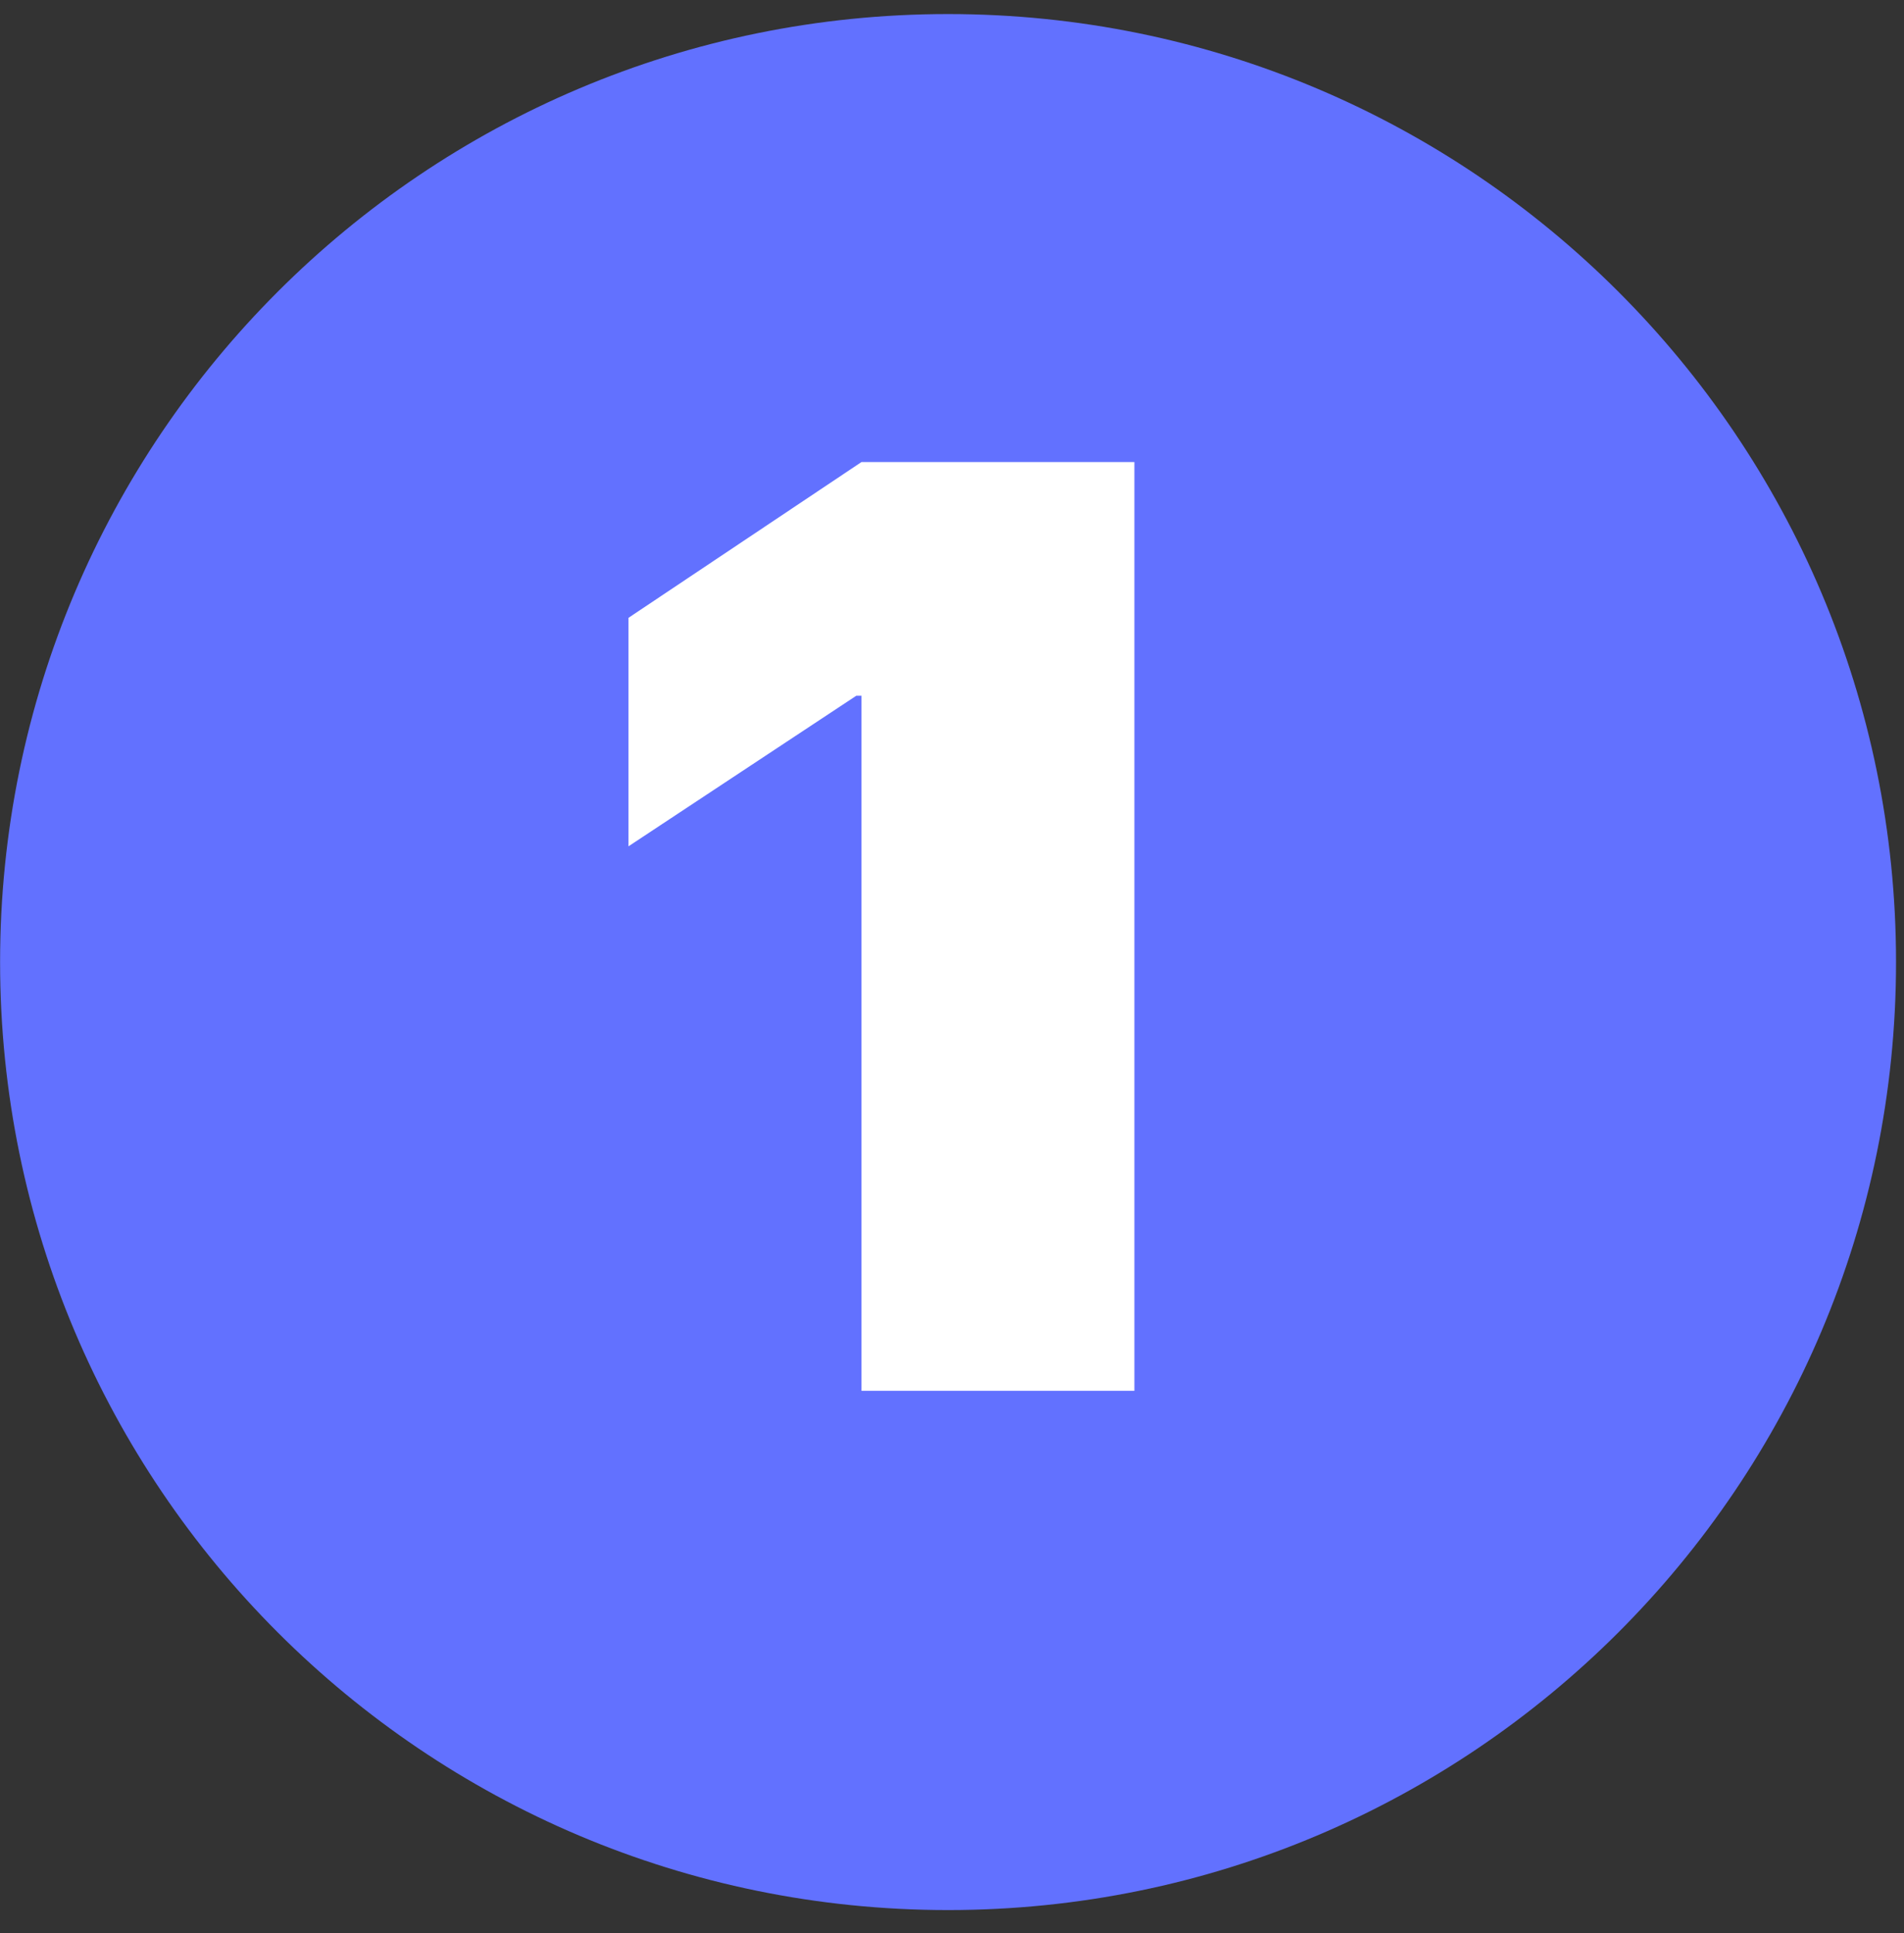
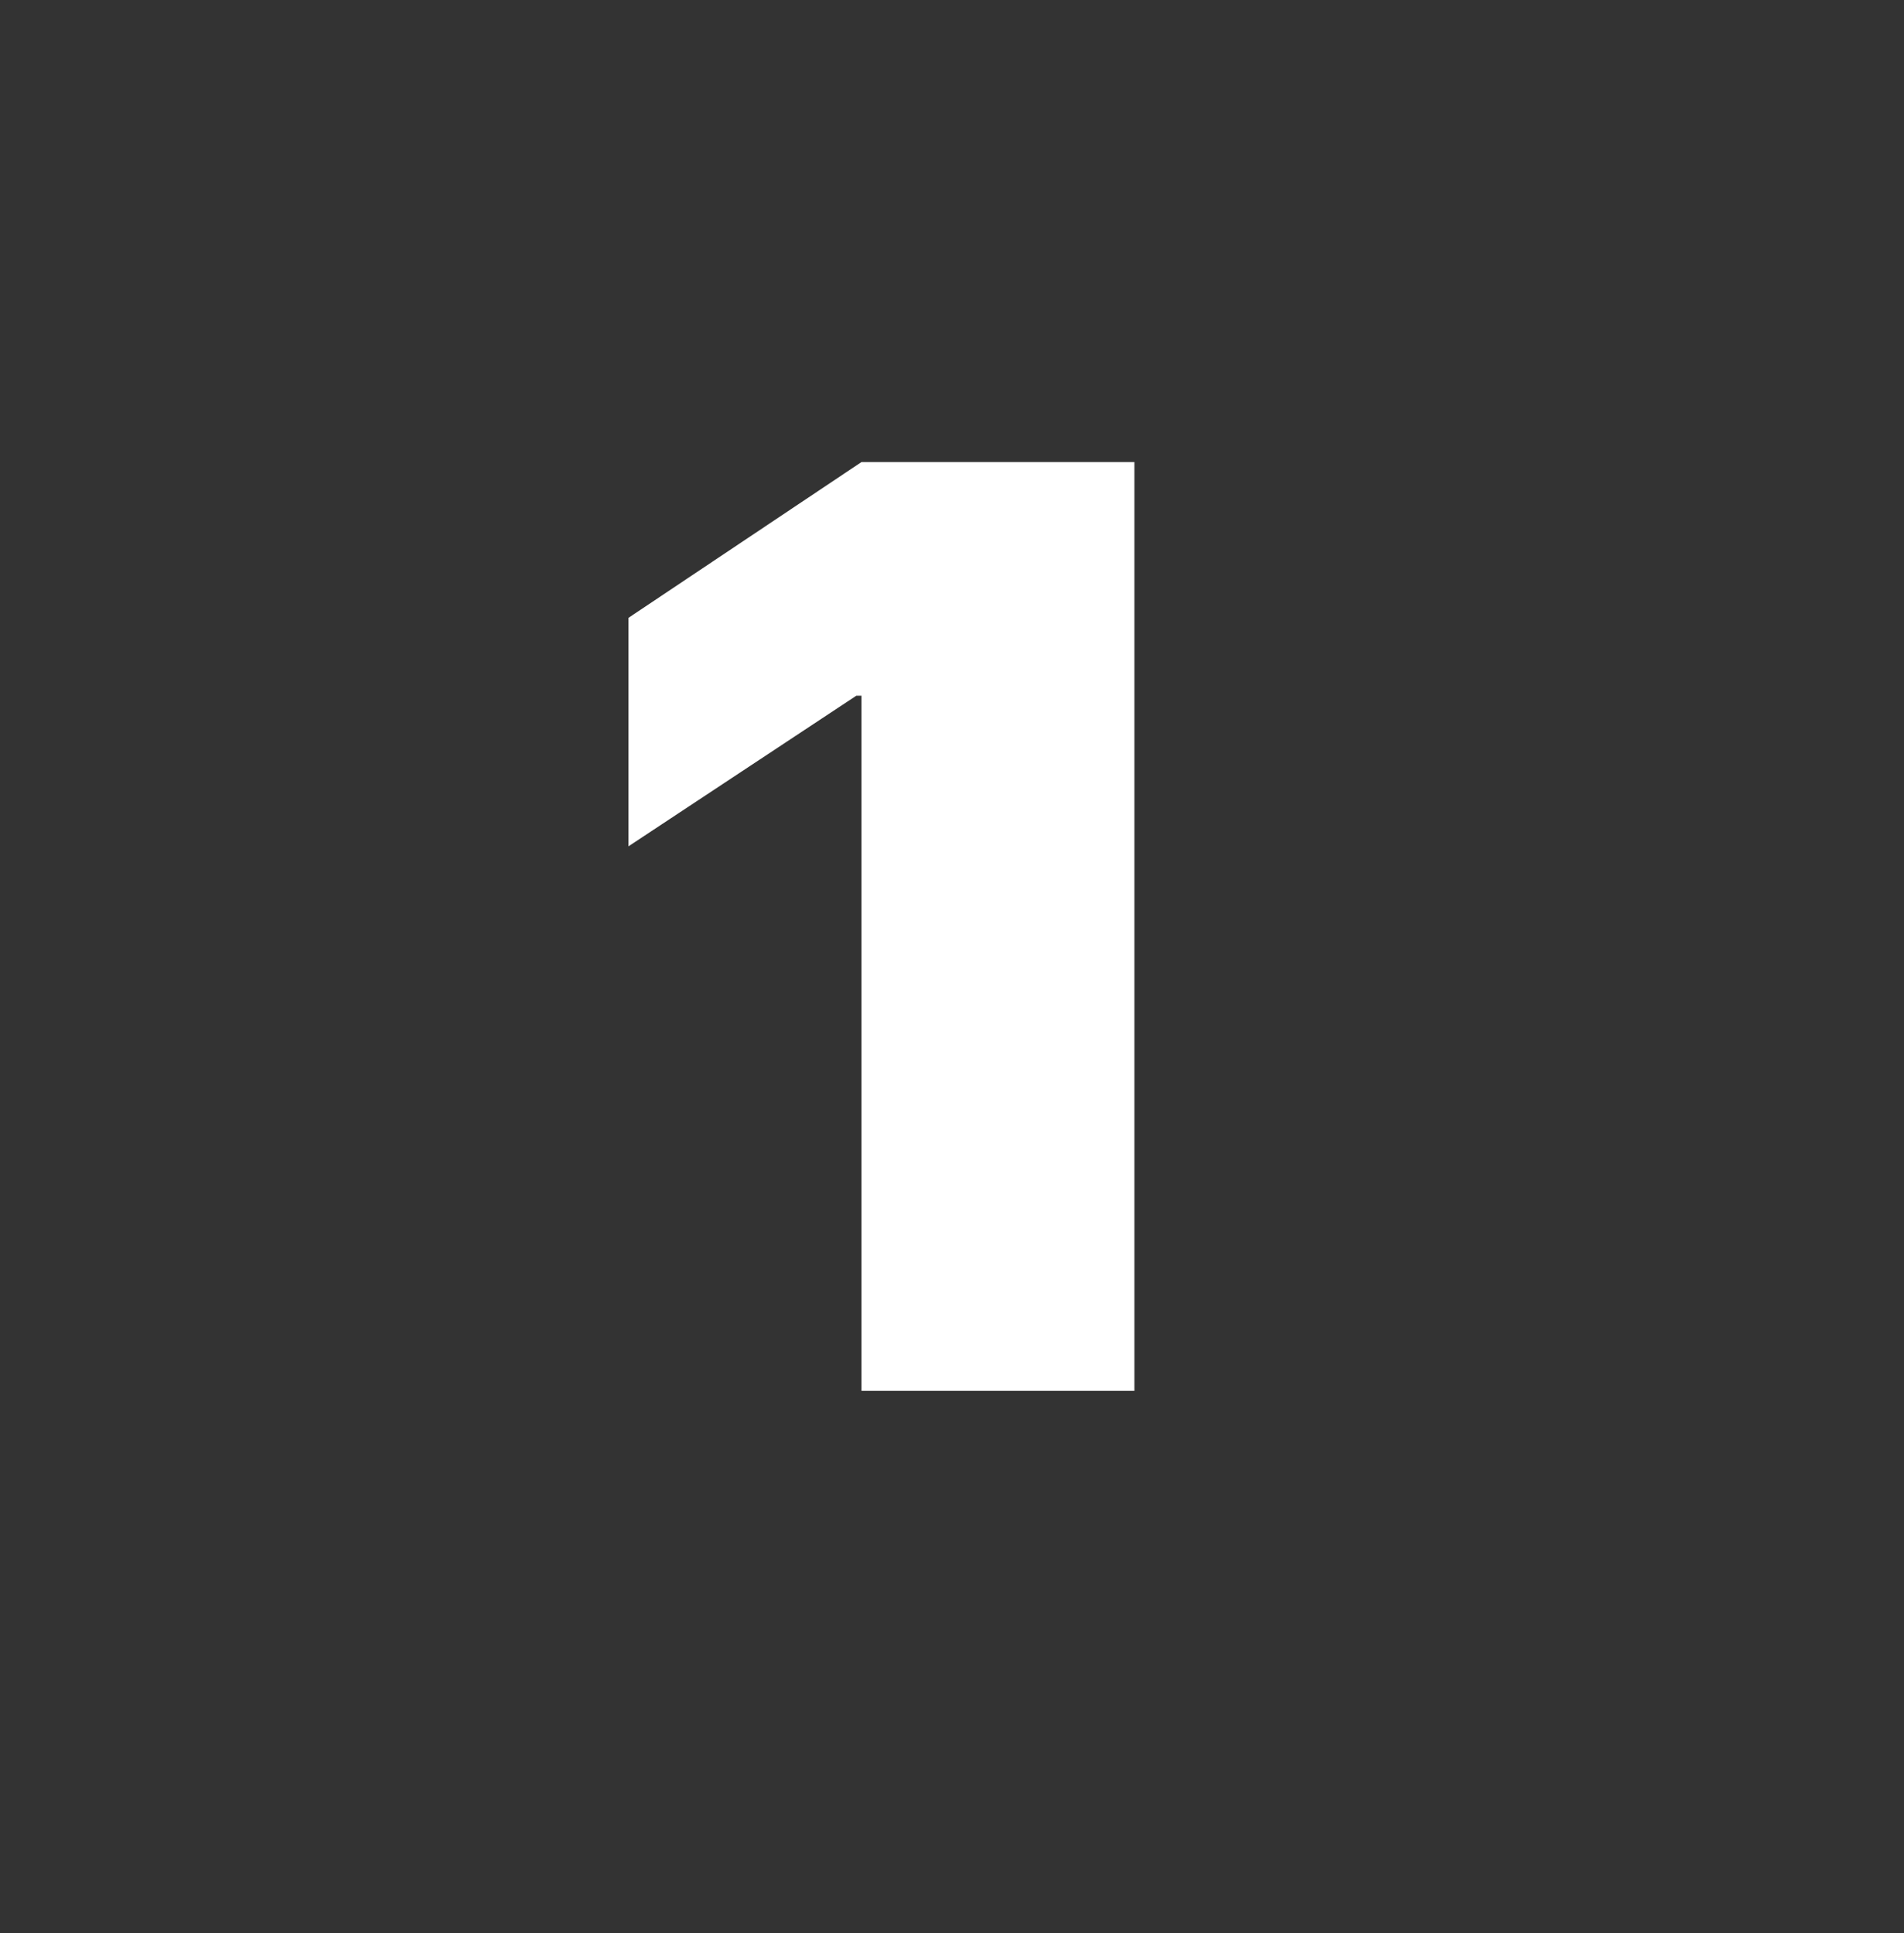
<svg xmlns="http://www.w3.org/2000/svg" width="65" height="66" viewBox="0 0 65 66" fill="none">
  <rect x="0" y="0" width="65" height="66" fill="#333333" stroke="none" />
-   <path d="M64.728 32.843C64.728 50.716 50.239 65.205 32.366 65.205C14.492 65.205 0.003 50.716 0.003 32.843C0.003 14.969 14.492 0.48 32.366 0.48C50.239 0.48 64.728 14.969 64.728 32.843Z" fill="#6271FF" />
  <path d="M29.41 47.48H38.727V15.773H29.41L21.456 21.091V28.891L29.234 23.75H29.41V47.48Z" fill="white" />
</svg>